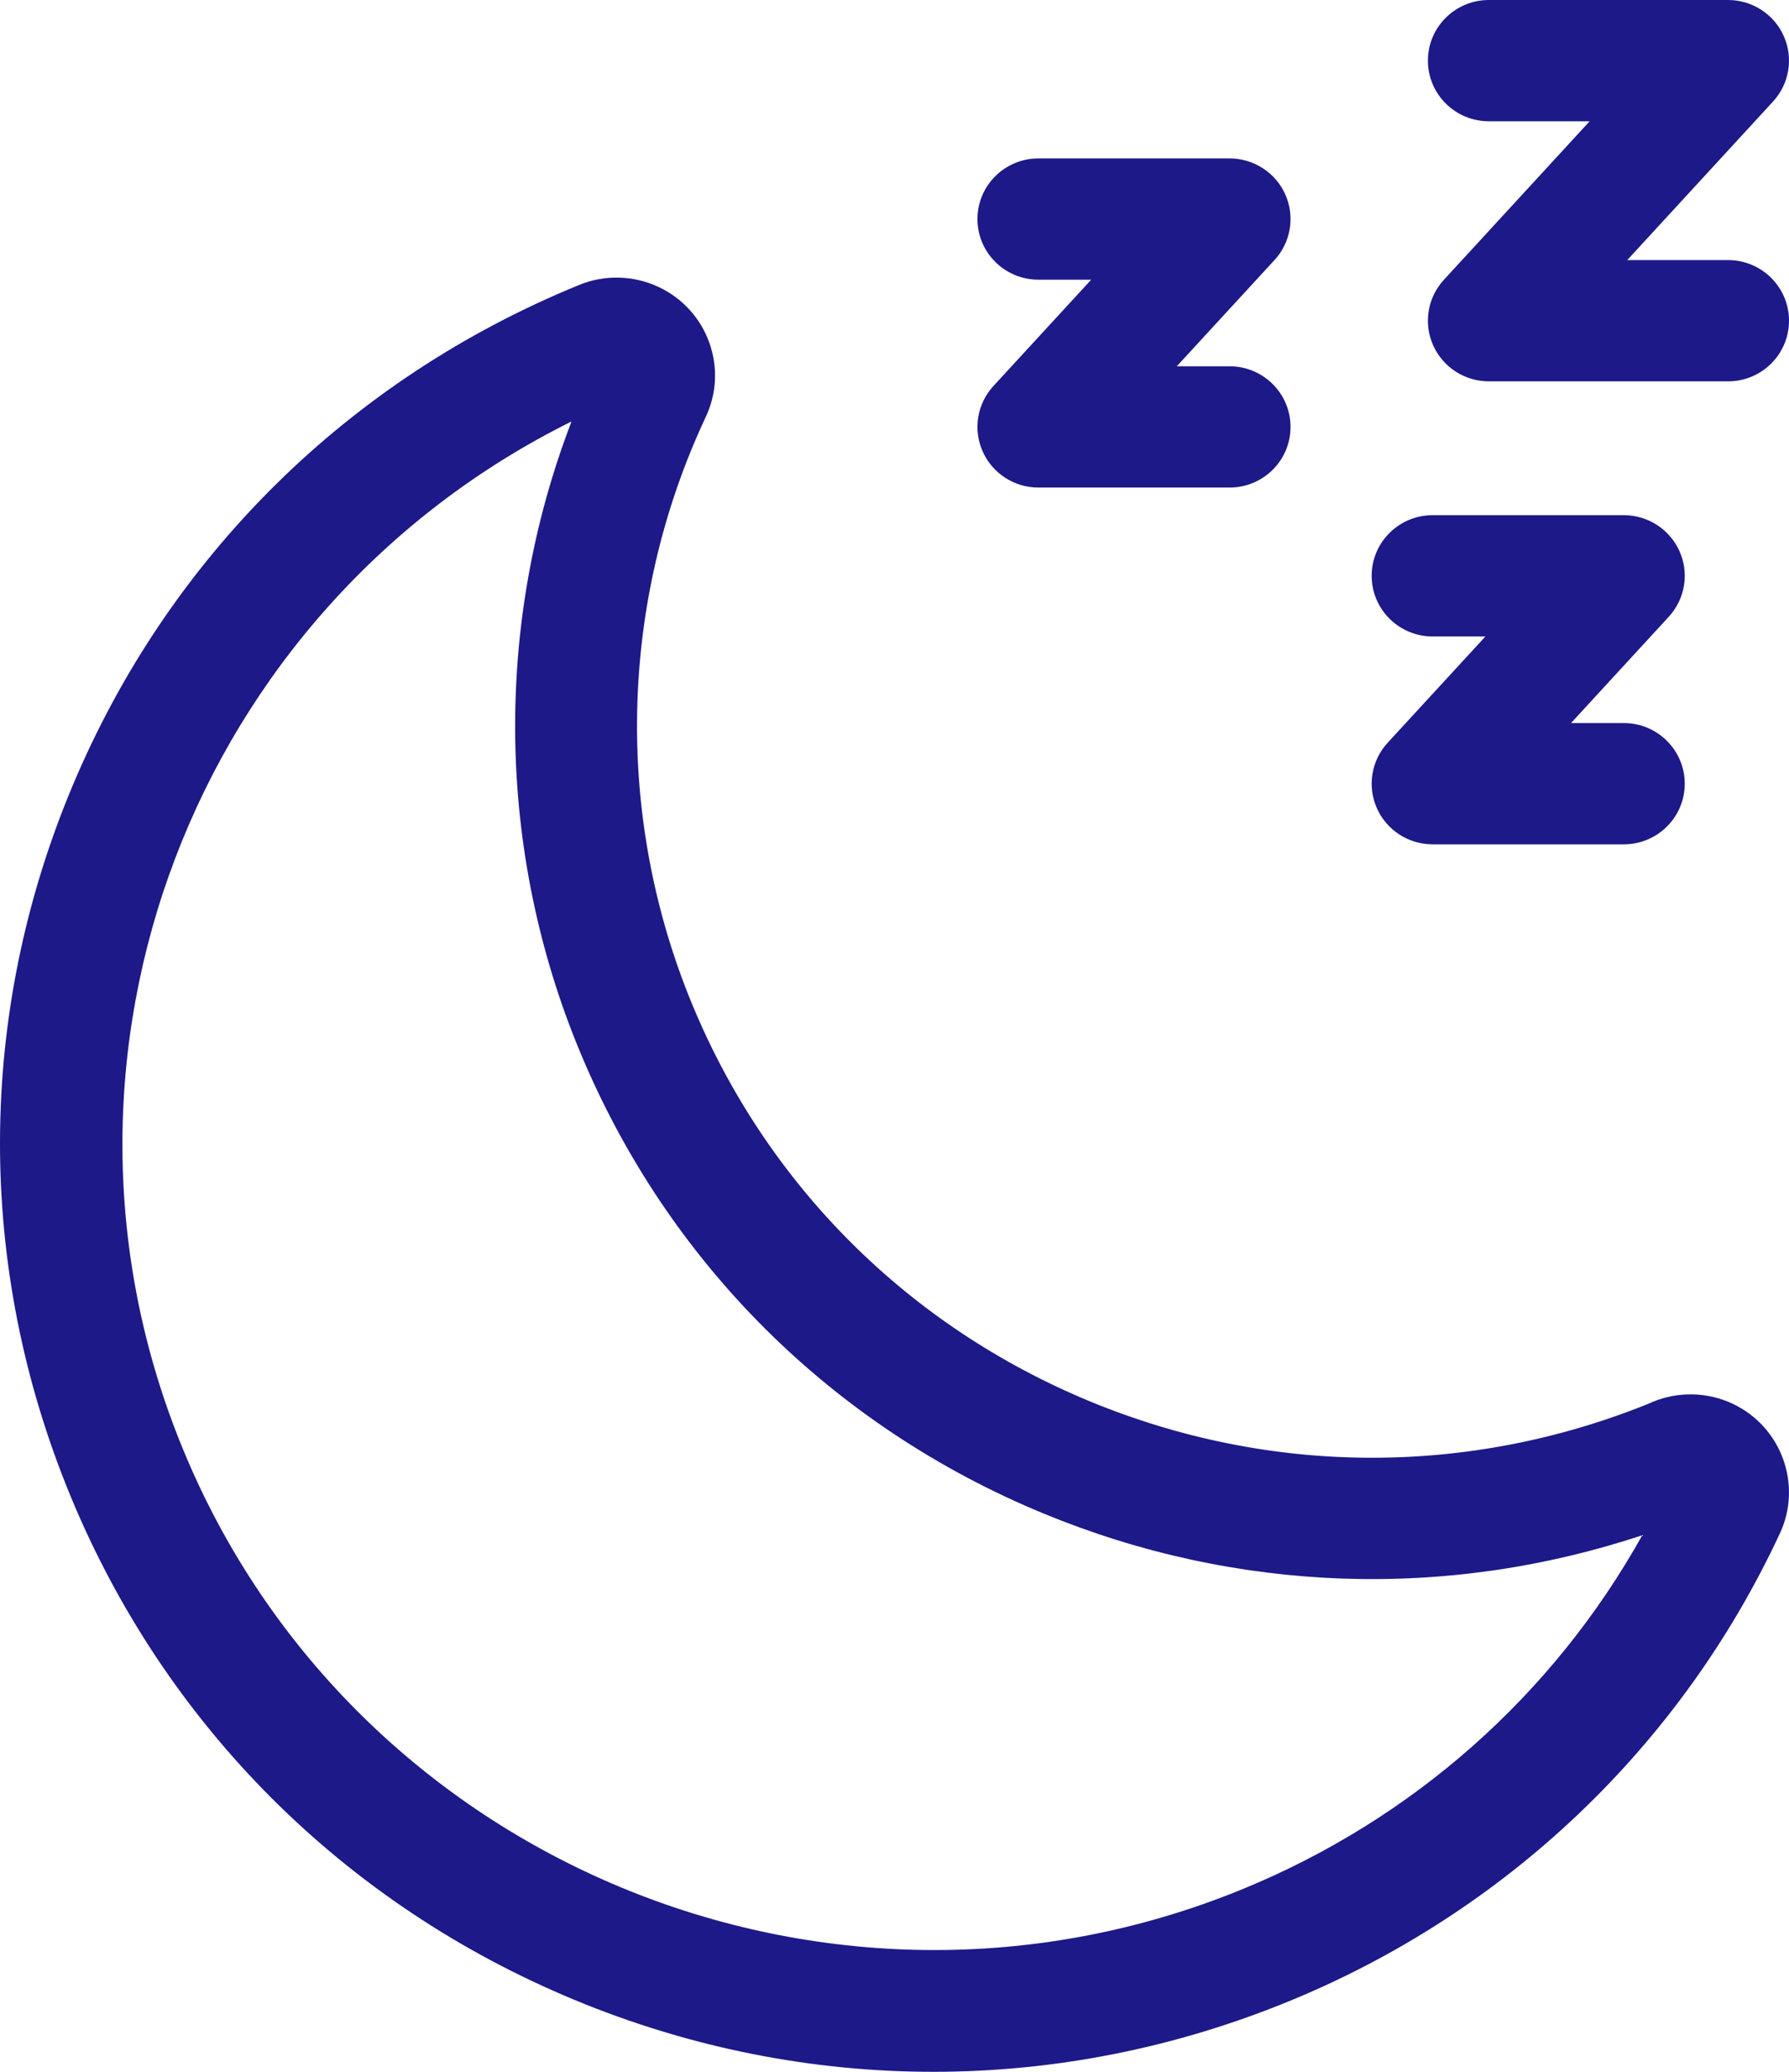
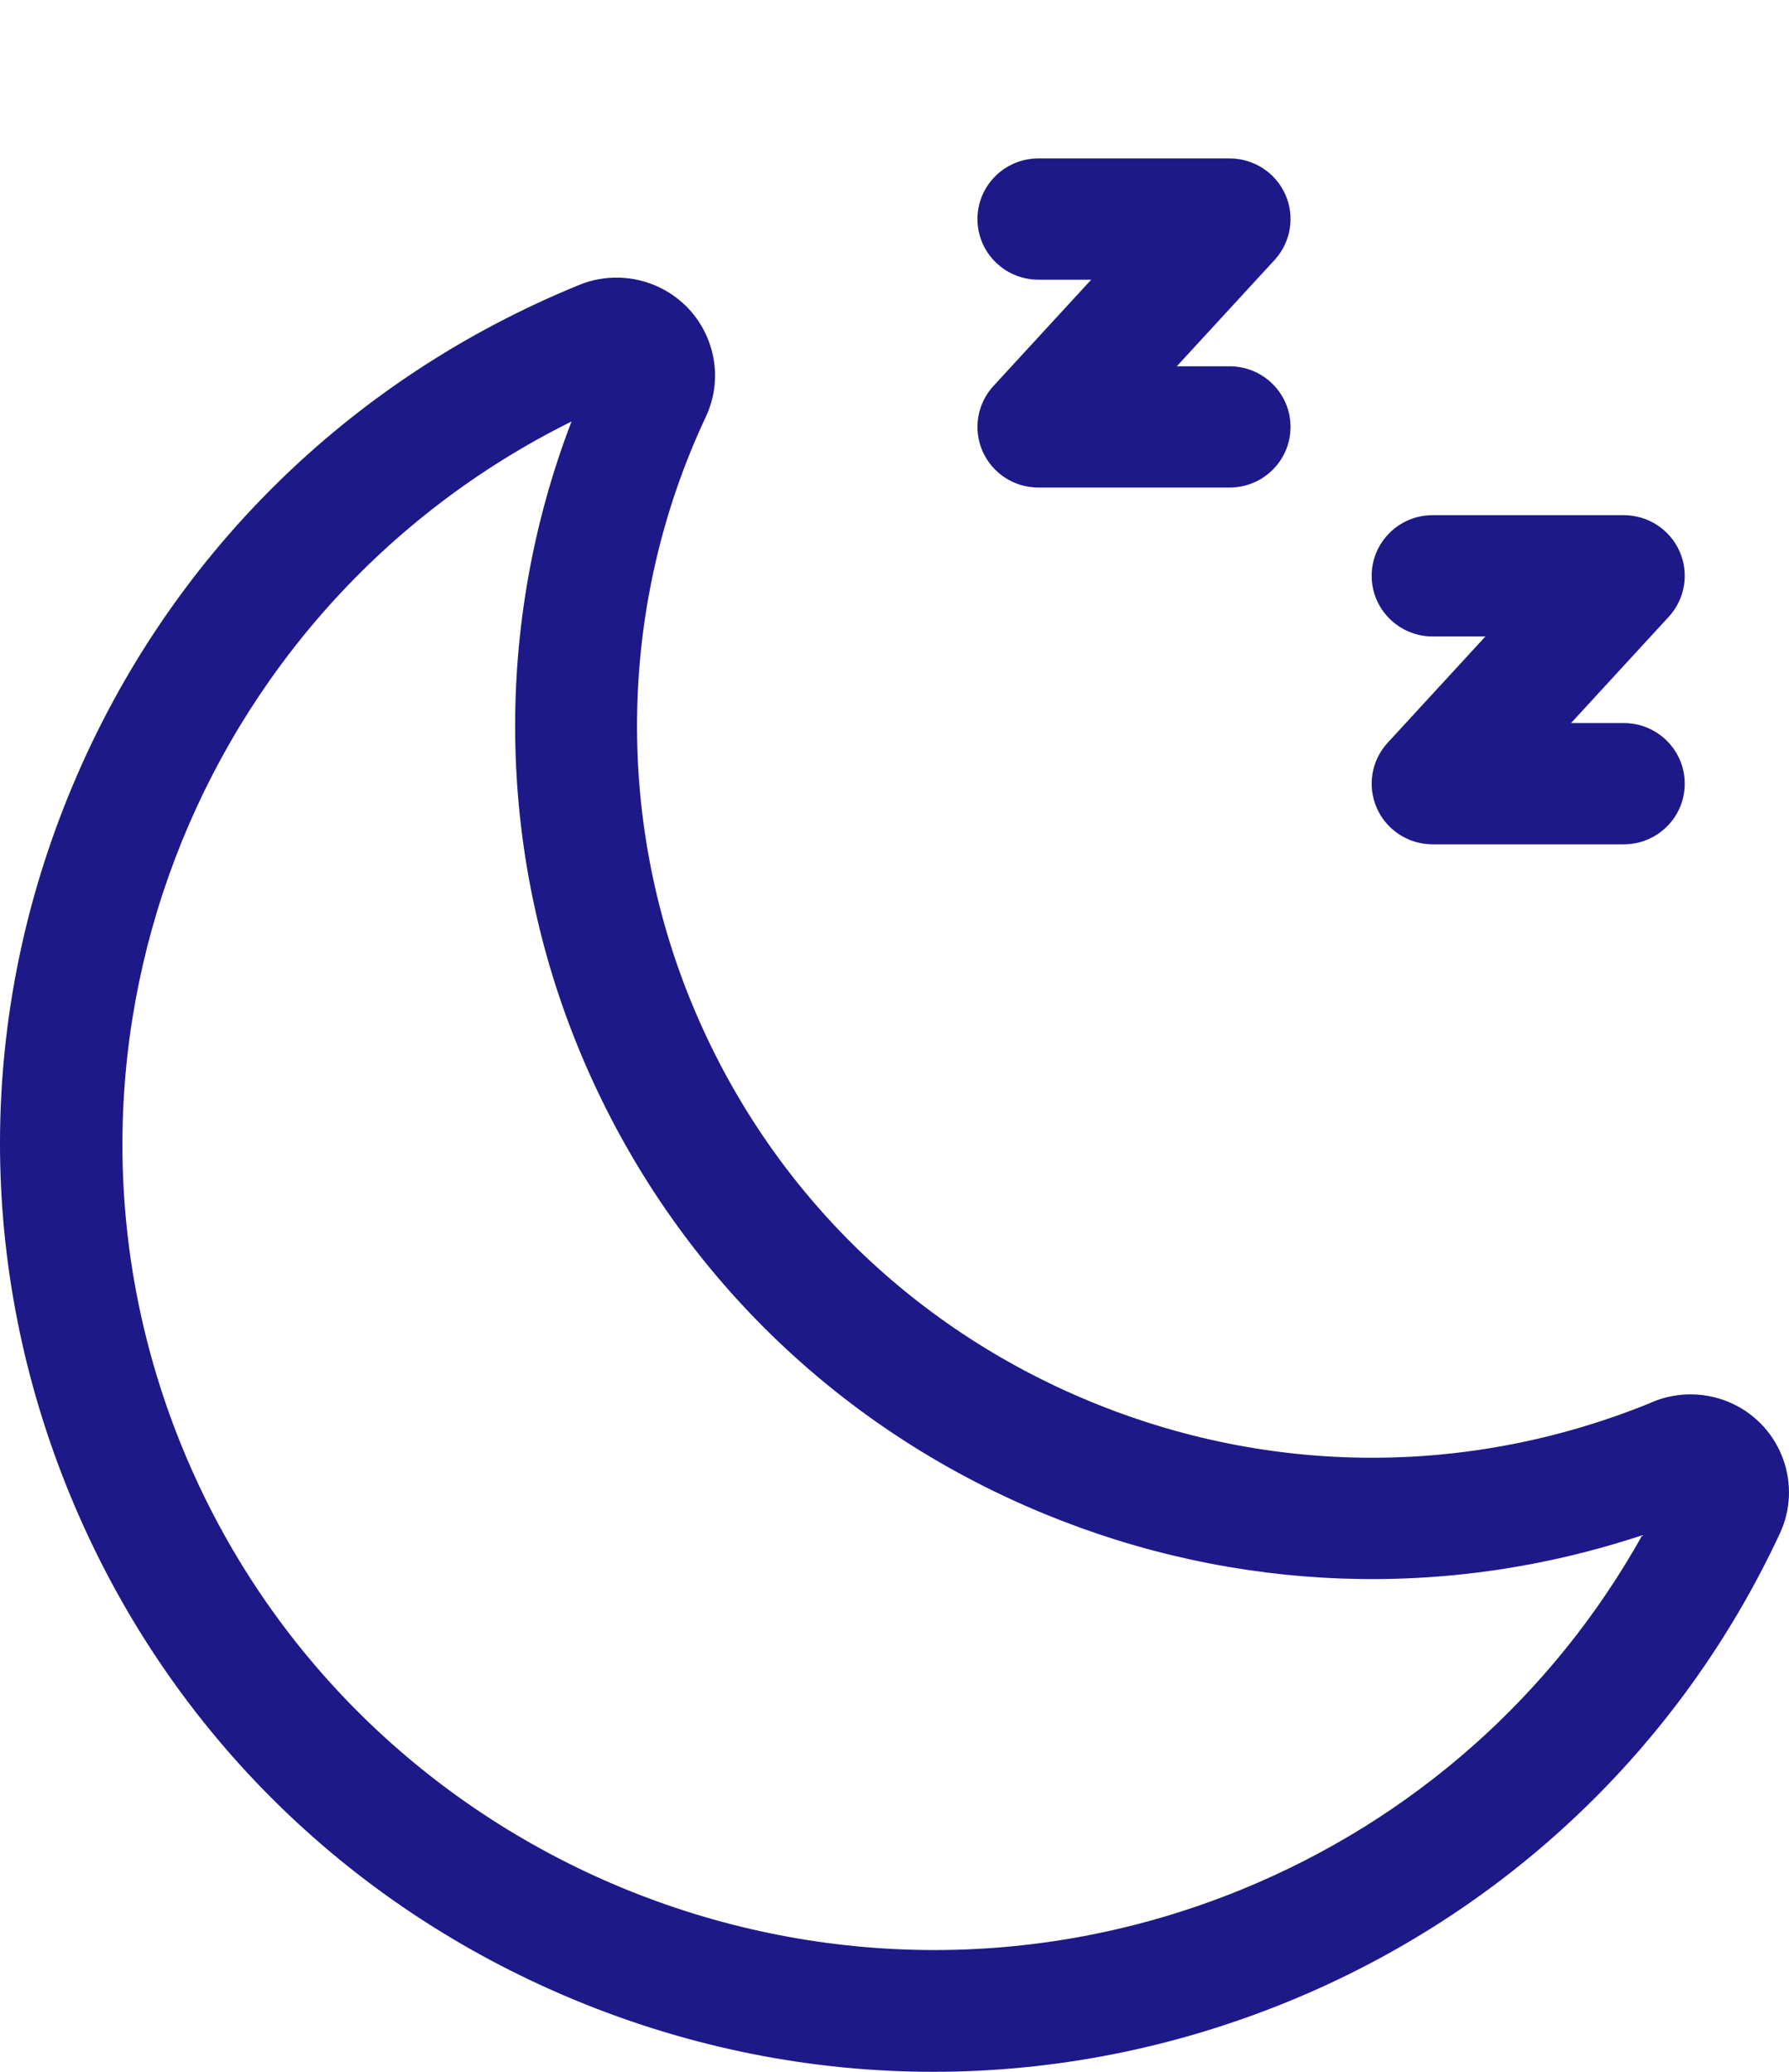
<svg xmlns="http://www.w3.org/2000/svg" width="76" height="88" viewBox="0 0 76 88" fill="none">
  <path d="M73.606 59.624C72.536 59.121 71.296 59.093 70.203 59.547C70.154 59.567 70.106 59.589 70.058 59.612C62.394 62.714 53.972 62.686 46.322 59.531C38.616 56.352 32.616 50.379 29.427 42.711C26.092 34.692 26.293 25.581 29.973 17.729C30.451 16.724 30.507 15.595 30.13 14.549C29.754 13.503 28.99 12.666 27.982 12.191C26.912 11.688 25.671 11.659 24.594 12.107C14.802 16.108 7.163 23.661 3.083 33.375C-0.997 43.09 -1.028 53.803 2.994 63.541C7.016 73.279 14.611 80.876 24.379 84.934C29.299 86.978 34.474 88 39.651 88C44.751 88 49.851 87.008 54.711 85.022C63.971 81.24 71.39 74.183 75.603 65.153C76.581 63.082 75.687 60.603 73.606 59.624ZM26.577 16.866C26.573 16.867 26.57 16.869 26.566 16.87C26.569 16.869 26.574 16.867 26.577 16.866ZM52.743 80.258C35.171 87.437 15.003 79.059 7.785 61.584C0.889 44.888 8.27 25.835 24.279 17.903C20.977 26.502 21.082 36.124 24.641 44.68C28.359 53.619 35.354 60.583 44.338 64.289C52.516 67.662 61.45 67.969 69.767 65.209C65.982 71.993 60.016 77.287 52.743 80.258Z" fill="#1D1989" />
-   <path d="M73.41 11.047H69.128L75.321 4.314C76.014 3.561 76.194 2.471 75.78 1.537C75.366 0.603 74.436 0 73.41 0H63.25C61.819 0 60.66 1.153 60.66 2.576C60.66 3.998 61.819 5.151 63.25 5.151H67.531L61.339 11.884C60.646 12.637 60.466 13.727 60.88 14.661C61.294 15.595 62.223 16.198 63.25 16.198H73.41C74.841 16.198 76 15.045 76 13.623C76 12.2 74.84 11.047 73.41 11.047Z" fill="#1D1989" />
  <path d="M41.744 19.172C42.157 20.106 43.087 20.709 44.114 20.709H52.234C53.665 20.709 54.824 19.556 54.824 18.134C54.824 16.711 53.665 15.558 52.234 15.558H49.992L54.146 11.043C54.838 10.29 55.019 9.2 54.605 8.266C54.191 7.332 53.261 6.729 52.234 6.729H44.114C42.684 6.729 41.524 7.882 41.524 9.304C41.524 10.727 42.684 11.88 44.114 11.88H46.356L42.203 16.395C41.51 17.148 41.33 18.238 41.744 19.172Z" fill="#1D1989" />
  <path d="M58.491 34.326C58.904 35.26 59.834 35.863 60.861 35.863H68.982C70.412 35.863 71.571 34.71 71.571 33.287C71.571 31.865 70.412 30.712 68.982 30.712H66.74L70.893 26.196C71.585 25.443 71.766 24.354 71.352 23.42C70.938 22.485 70.008 21.882 68.982 21.882H60.861C59.431 21.882 58.271 23.035 58.271 24.458C58.271 25.88 59.431 27.034 60.861 27.034H63.103L58.95 31.549C58.257 32.302 58.077 33.392 58.491 34.326Z" fill="#1D1989" />
</svg>